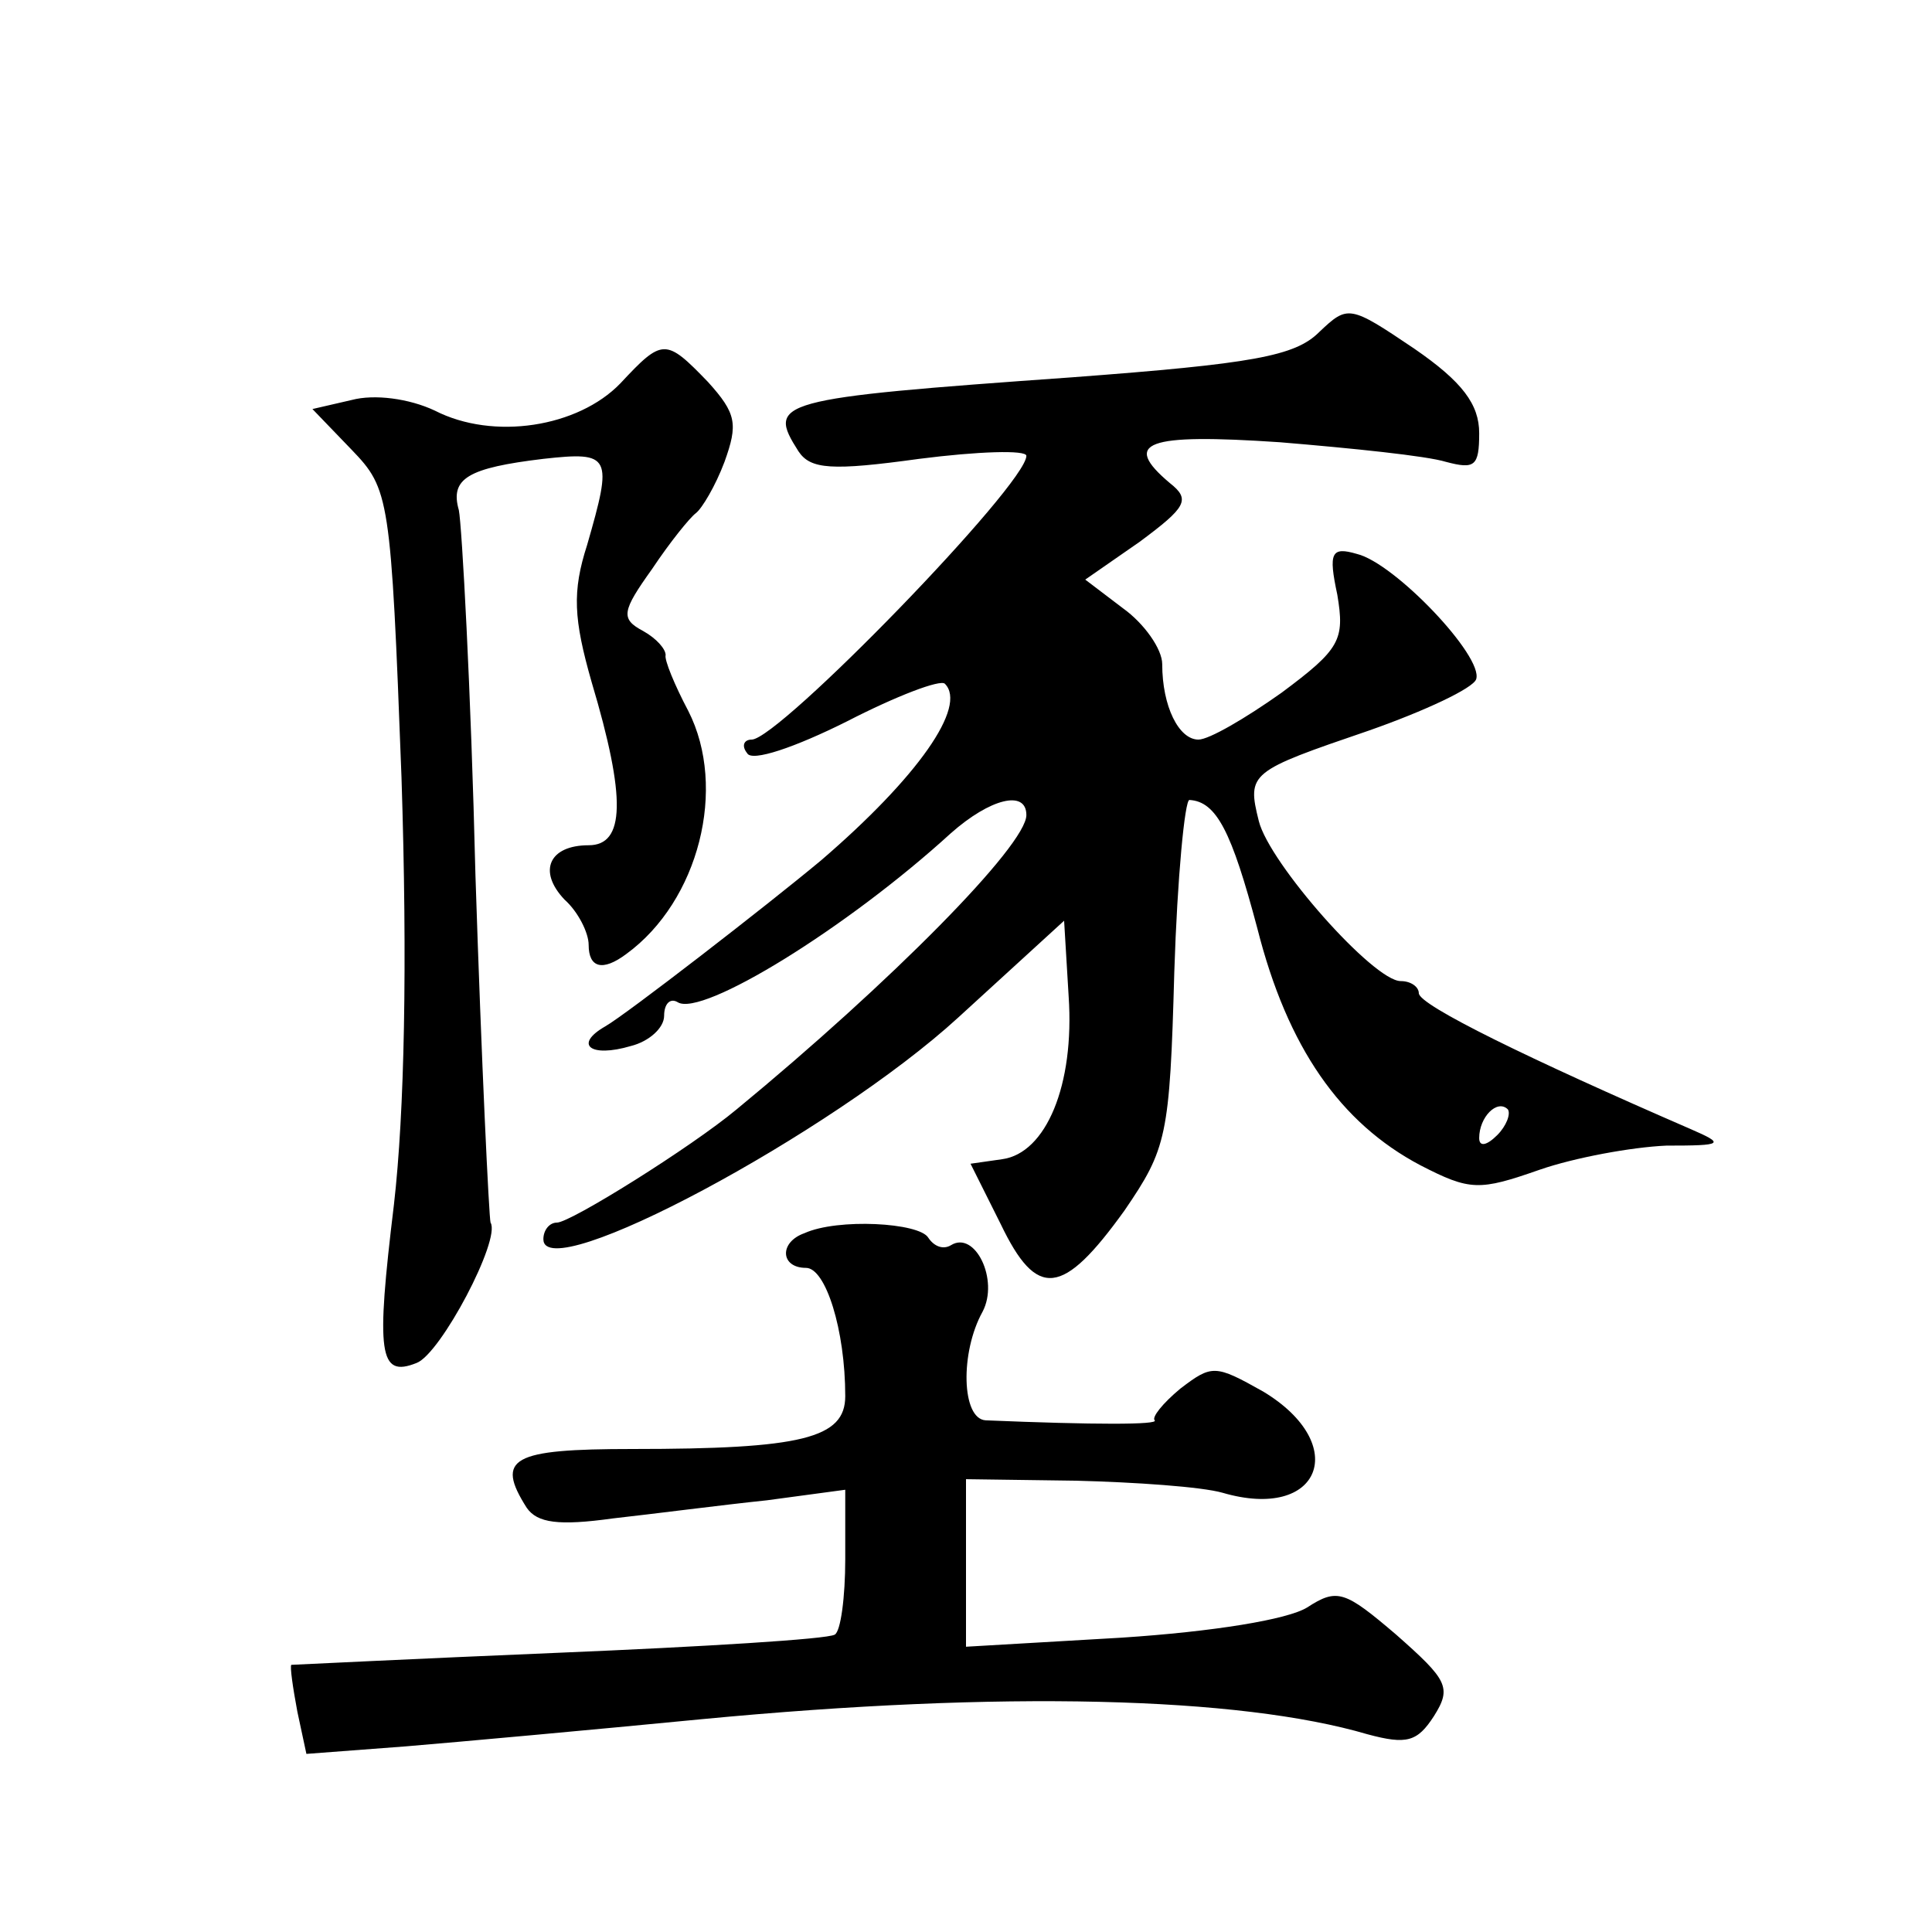
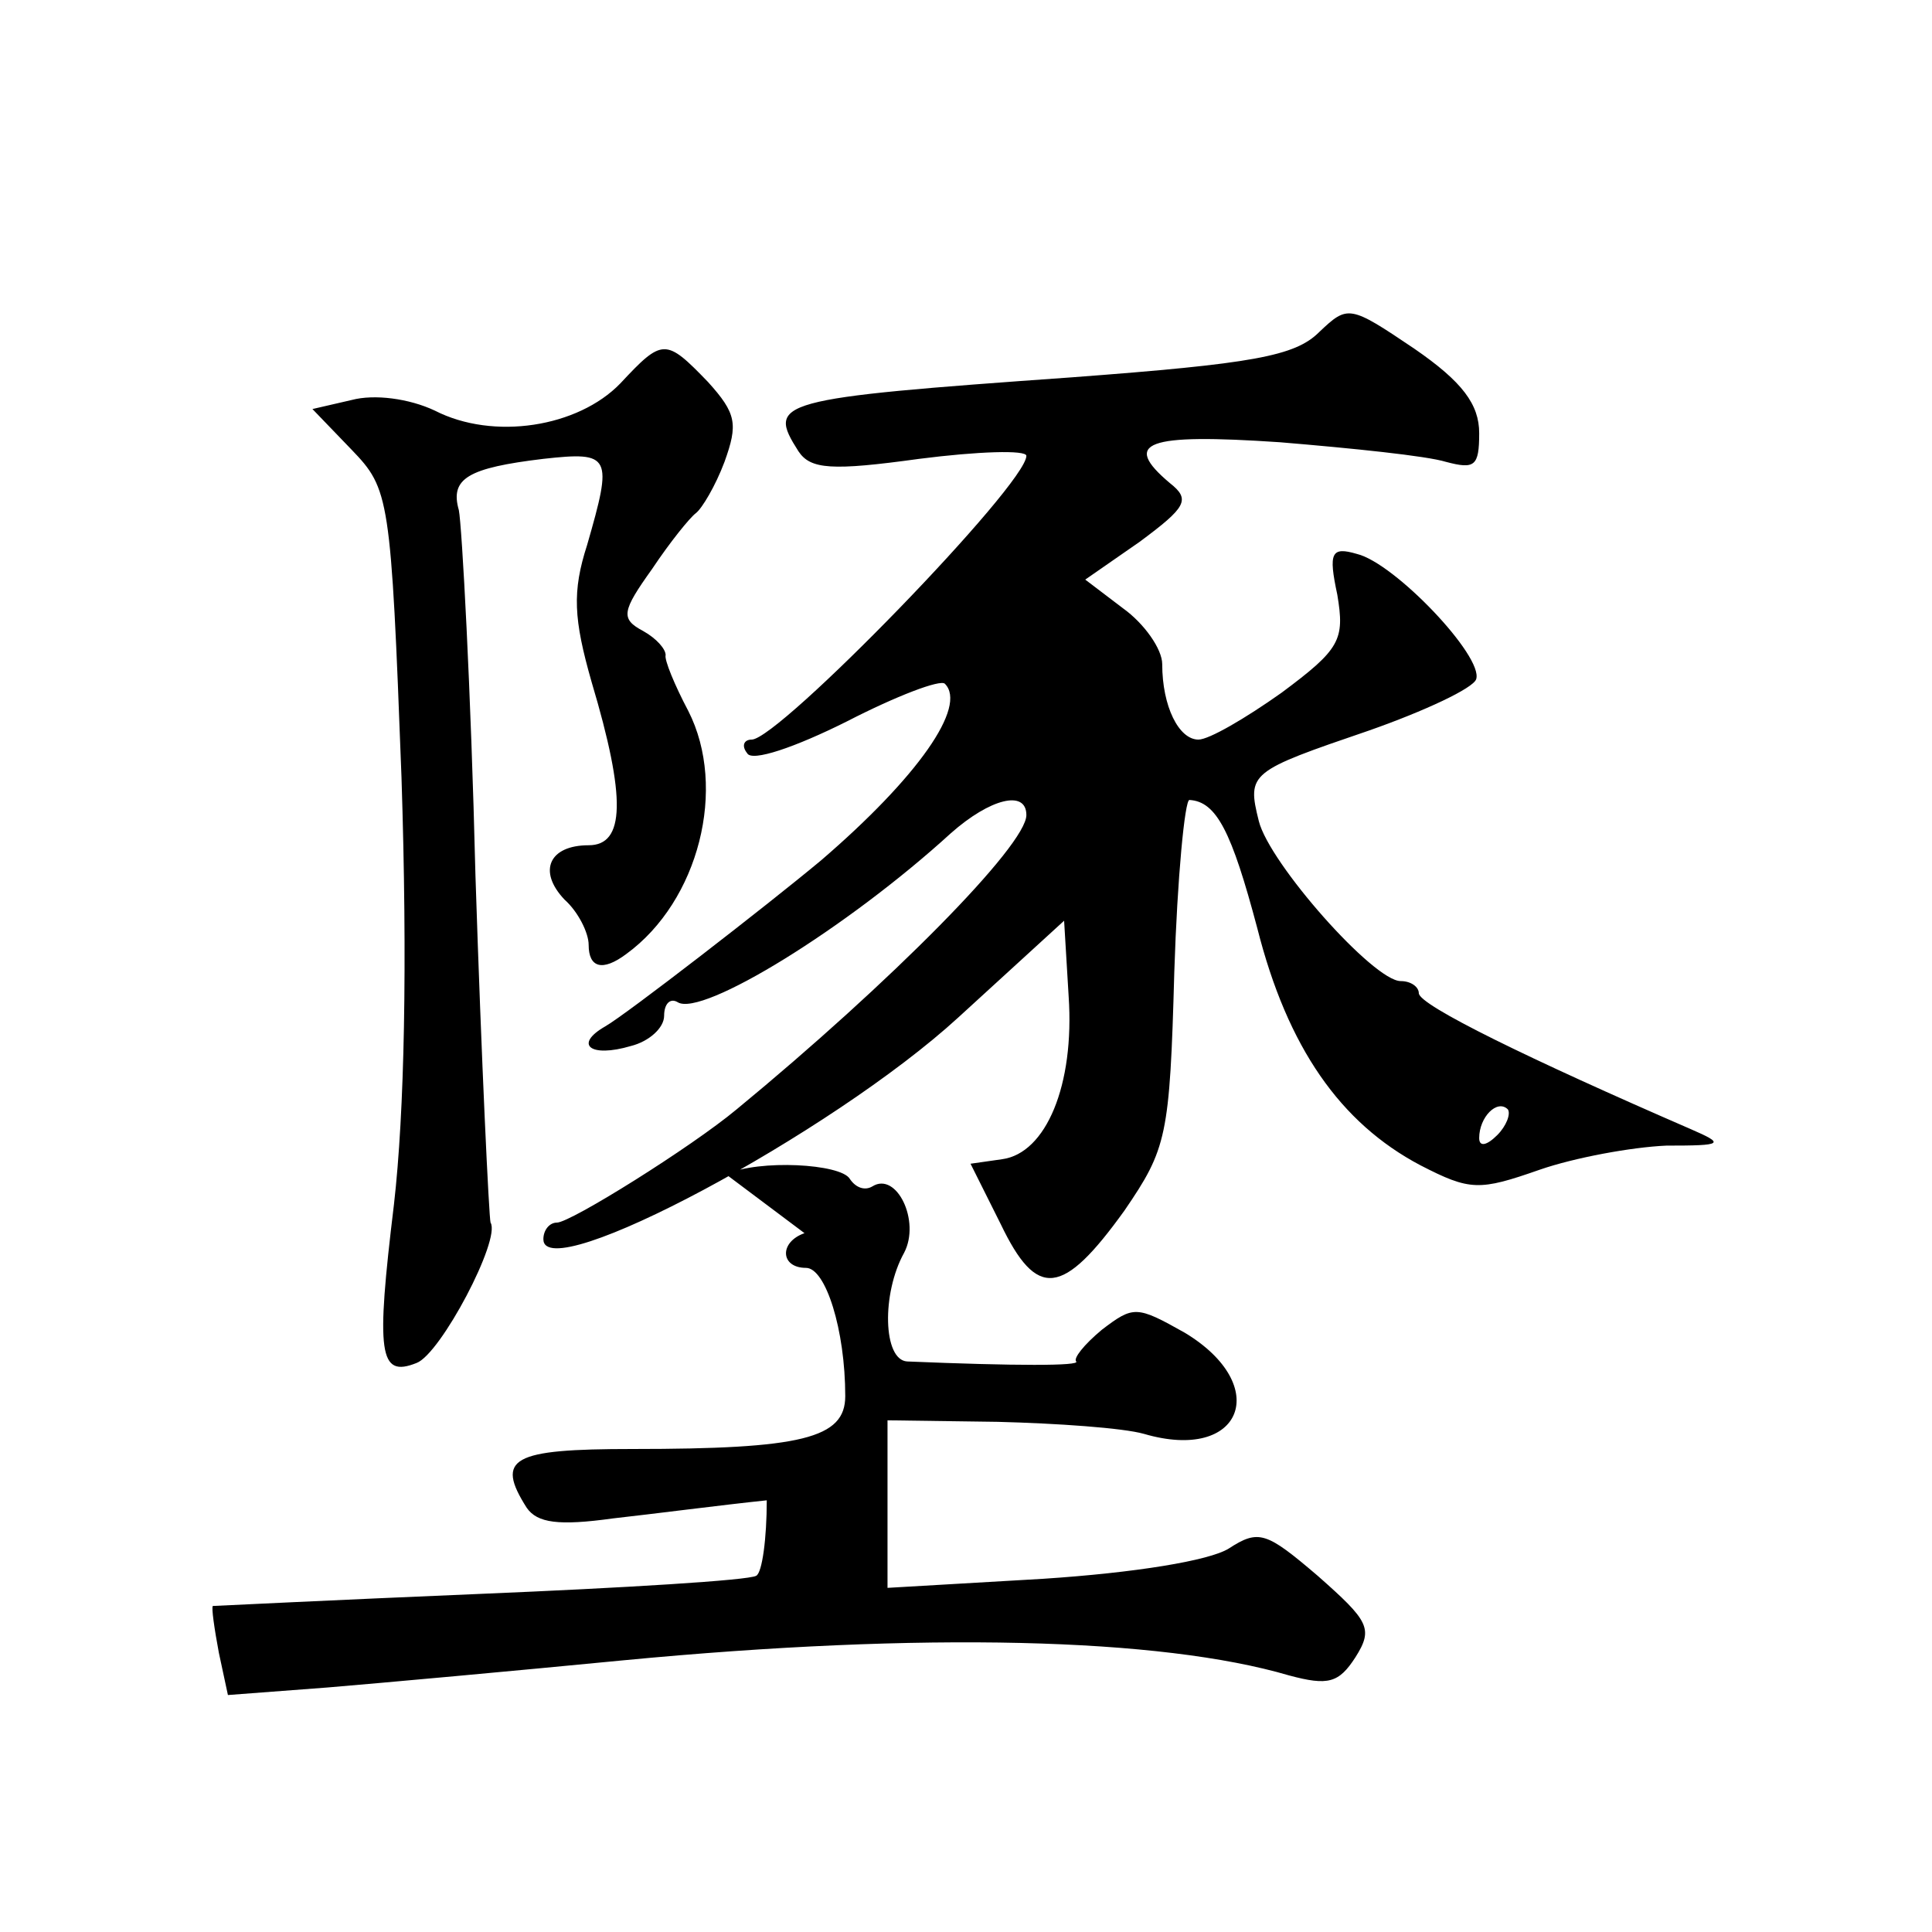
<svg xmlns="http://www.w3.org/2000/svg" version="1.0" width="128pt" height="128pt" viewBox="0 0 128 128" preserveAspectRatio="xMidYMid meet">
  <g transform="translate(0,128) scale(0.1,-0.1)" fill="#0" stroke="none">
-     <path d="M874 1060 c-16 -16 -44 -21 -164 -30 -197 -14 -202 -16 -181 -49 8 -12 22 -13 80 -5 39 5 71 6 71 2 0 -19 -164 -188 -182 -188 -5 0 -7 -4 -3 -9 3 -6 32 4 66 21 33 17 62 28 65 25 15 -15 -18 -62 -82 -117 -36 -30 -129 -102 -143 -110 -21 -12 -10 -21 17 -13 12 3 22 12 22 20 0 8 4 12 9 9 16 -10 112 49 181 112 26 23 50 29 50 12 0 -20 -90 -111 -192 -195 -30 -25 -110 -75 -119 -75 -5 0 -9 -5 -9 -11 0 -32 191 70 275 147 l70 64 3 -50 c4 -59 -15 -104 -44 -108 l-21 -3 20 -40 c24 -50 41 -48 82 9 28 41 30 49 33 158 2 63 7 114 10 114 18 -1 28 -21 45 -85 20 -79 55 -129 108 -157 33 -17 39 -17 79 -3 23 8 61 15 84 16 38 0 39 1 16 11 -106 46 -180 82 -180 90 0 4 -5 8 -12 8 -18 0 -87 78 -94 106 -8 32 -6 33 73 60 37 13 69 28 71 34 5 15 -54 77 -79 83 -17 5 -19 1 -13 -27 5 -30 2 -36 -37 -65 -24 -17 -48 -31 -55 -31 -13 0 -24 22 -24 50 0 10 -12 27 -26 37 l-25 19 36 25 c31 23 34 28 20 39 -32 27 -16 33 73 27 48 -4 97 -9 110 -13 19 -5 22 -3 22 19 0 19 -11 34 -43 56 -43 29 -44 29 -63 11z m118 -532 c-7 -7 -12 -8 -12 -2 0 14 12 26 19 19 2 -3 -1 -11 -7 -17z M411 1026 c-28 -29 -84 -38 -123 -18 -17 8 -40 11 -55 7 l-26 -6 26 -27 c25 -26 26 -31 33 -217 4 -124 2 -222 -5 -283 -12 -99 -10 -115 15 -105 16 6 56 82 49 93 -1 3 -6 106 -10 230 -3 124 -9 232 -11 242 -6 21 6 28 56 34 45 5 46 2 29 -57 -10 -31 -9 -49 3 -91 23 -77 22 -108 -2 -108 -26 0 -34 -17 -16 -36 9 -8 16 -22 16 -30 0 -15 9 -18 25 -6 48 35 67 110 41 161 -9 17 -16 34 -15 37 0 4 -6 11 -15 16 -15 8 -14 13 6 41 12 18 25 34 29 37 4 3 13 18 19 34 9 25 8 32 -11 53 -28 29 -30 29 -58 -1z M533 463 c-17 -6 -16 -23 1 -23 13 0 26 -41 26 -85 0 -28 -29 -35 -141 -35 -80 0 -91 -6 -70 -39 7 -10 21 -12 57 -7 27 3 73 9 102 12 l52 7 0 -46 c0 -25 -3 -48 -7 -50 -5 -3 -87 -8 -183 -12 -96 -4 -176 -8 -177 -8 -1 -1 1 -15 4 -31 l6 -28 66 5 c36 3 124 11 196 18 199 19 356 15 441 -10 26 -7 33 -5 44 12 12 19 9 24 -25 54 -34 29 -39 31 -59 18 -13 -8 -62 -16 -123 -20 l-103 -6 0 56 0 55 73 -1 c39 -1 83 -4 97 -8 65 -19 85 32 27 67 -32 18 -34 18 -55 2 -12 -10 -19 -19 -17 -21 3 -3 -40 -3 -112 0 -16 1 -17 45 -2 72 11 21 -5 54 -21 44 -5 -3 -11 -1 -15 5 -6 10 -60 13 -82 3z" />
+     <path d="M874 1060 c-16 -16 -44 -21 -164 -30 -197 -14 -202 -16 -181 -49 8 -12 22 -13 80 -5 39 5 71 6 71 2 0 -19 -164 -188 -182 -188 -5 0 -7 -4 -3 -9 3 -6 32 4 66 21 33 17 62 28 65 25 15 -15 -18 -62 -82 -117 -36 -30 -129 -102 -143 -110 -21 -12 -10 -21 17 -13 12 3 22 12 22 20 0 8 4 12 9 9 16 -10 112 49 181 112 26 23 50 29 50 12 0 -20 -90 -111 -192 -195 -30 -25 -110 -75 -119 -75 -5 0 -9 -5 -9 -11 0 -32 191 70 275 147 l70 64 3 -50 c4 -59 -15 -104 -44 -108 l-21 -3 20 -40 c24 -50 41 -48 82 9 28 41 30 49 33 158 2 63 7 114 10 114 18 -1 28 -21 45 -85 20 -79 55 -129 108 -157 33 -17 39 -17 79 -3 23 8 61 15 84 16 38 0 39 1 16 11 -106 46 -180 82 -180 90 0 4 -5 8 -12 8 -18 0 -87 78 -94 106 -8 32 -6 33 73 60 37 13 69 28 71 34 5 15 -54 77 -79 83 -17 5 -19 1 -13 -27 5 -30 2 -36 -37 -65 -24 -17 -48 -31 -55 -31 -13 0 -24 22 -24 50 0 10 -12 27 -26 37 l-25 19 36 25 c31 23 34 28 20 39 -32 27 -16 33 73 27 48 -4 97 -9 110 -13 19 -5 22 -3 22 19 0 19 -11 34 -43 56 -43 29 -44 29 -63 11z m118 -532 c-7 -7 -12 -8 -12 -2 0 14 12 26 19 19 2 -3 -1 -11 -7 -17z M411 1026 c-28 -29 -84 -38 -123 -18 -17 8 -40 11 -55 7 l-26 -6 26 -27 c25 -26 26 -31 33 -217 4 -124 2 -222 -5 -283 -12 -99 -10 -115 15 -105 16 6 56 82 49 93 -1 3 -6 106 -10 230 -3 124 -9 232 -11 242 -6 21 6 28 56 34 45 5 46 2 29 -57 -10 -31 -9 -49 3 -91 23 -77 22 -108 -2 -108 -26 0 -34 -17 -16 -36 9 -8 16 -22 16 -30 0 -15 9 -18 25 -6 48 35 67 110 41 161 -9 17 -16 34 -15 37 0 4 -6 11 -15 16 -15 8 -14 13 6 41 12 18 25 34 29 37 4 3 13 18 19 34 9 25 8 32 -11 53 -28 29 -30 29 -58 -1z M533 463 c-17 -6 -16 -23 1 -23 13 0 26 -41 26 -85 0 -28 -29 -35 -141 -35 -80 0 -91 -6 -70 -39 7 -10 21 -12 57 -7 27 3 73 9 102 12 c0 -25 -3 -48 -7 -50 -5 -3 -87 -8 -183 -12 -96 -4 -176 -8 -177 -8 -1 -1 1 -15 4 -31 l6 -28 66 5 c36 3 124 11 196 18 199 19 356 15 441 -10 26 -7 33 -5 44 12 12 19 9 24 -25 54 -34 29 -39 31 -59 18 -13 -8 -62 -16 -123 -20 l-103 -6 0 56 0 55 73 -1 c39 -1 83 -4 97 -8 65 -19 85 32 27 67 -32 18 -34 18 -55 2 -12 -10 -19 -19 -17 -21 3 -3 -40 -3 -112 0 -16 1 -17 45 -2 72 11 21 -5 54 -21 44 -5 -3 -11 -1 -15 5 -6 10 -60 13 -82 3z" />
  </g>
</svg>